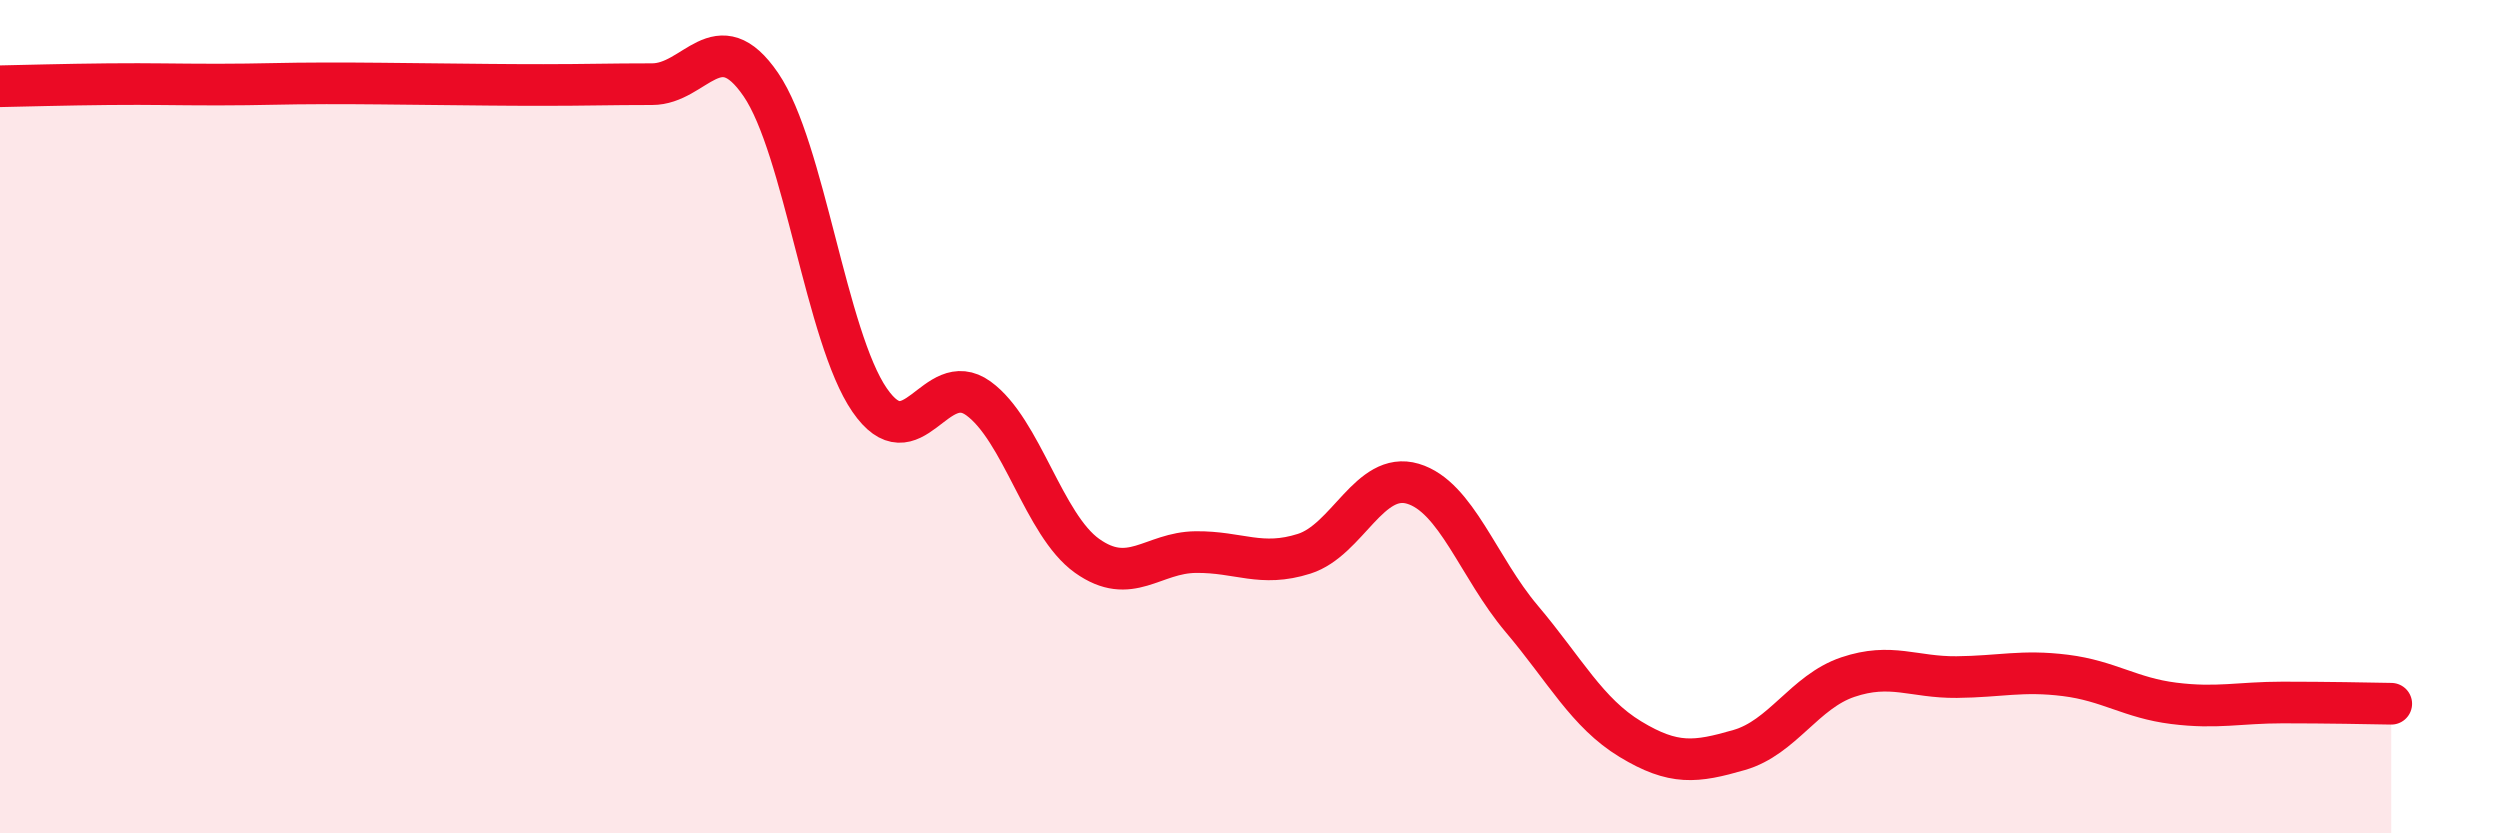
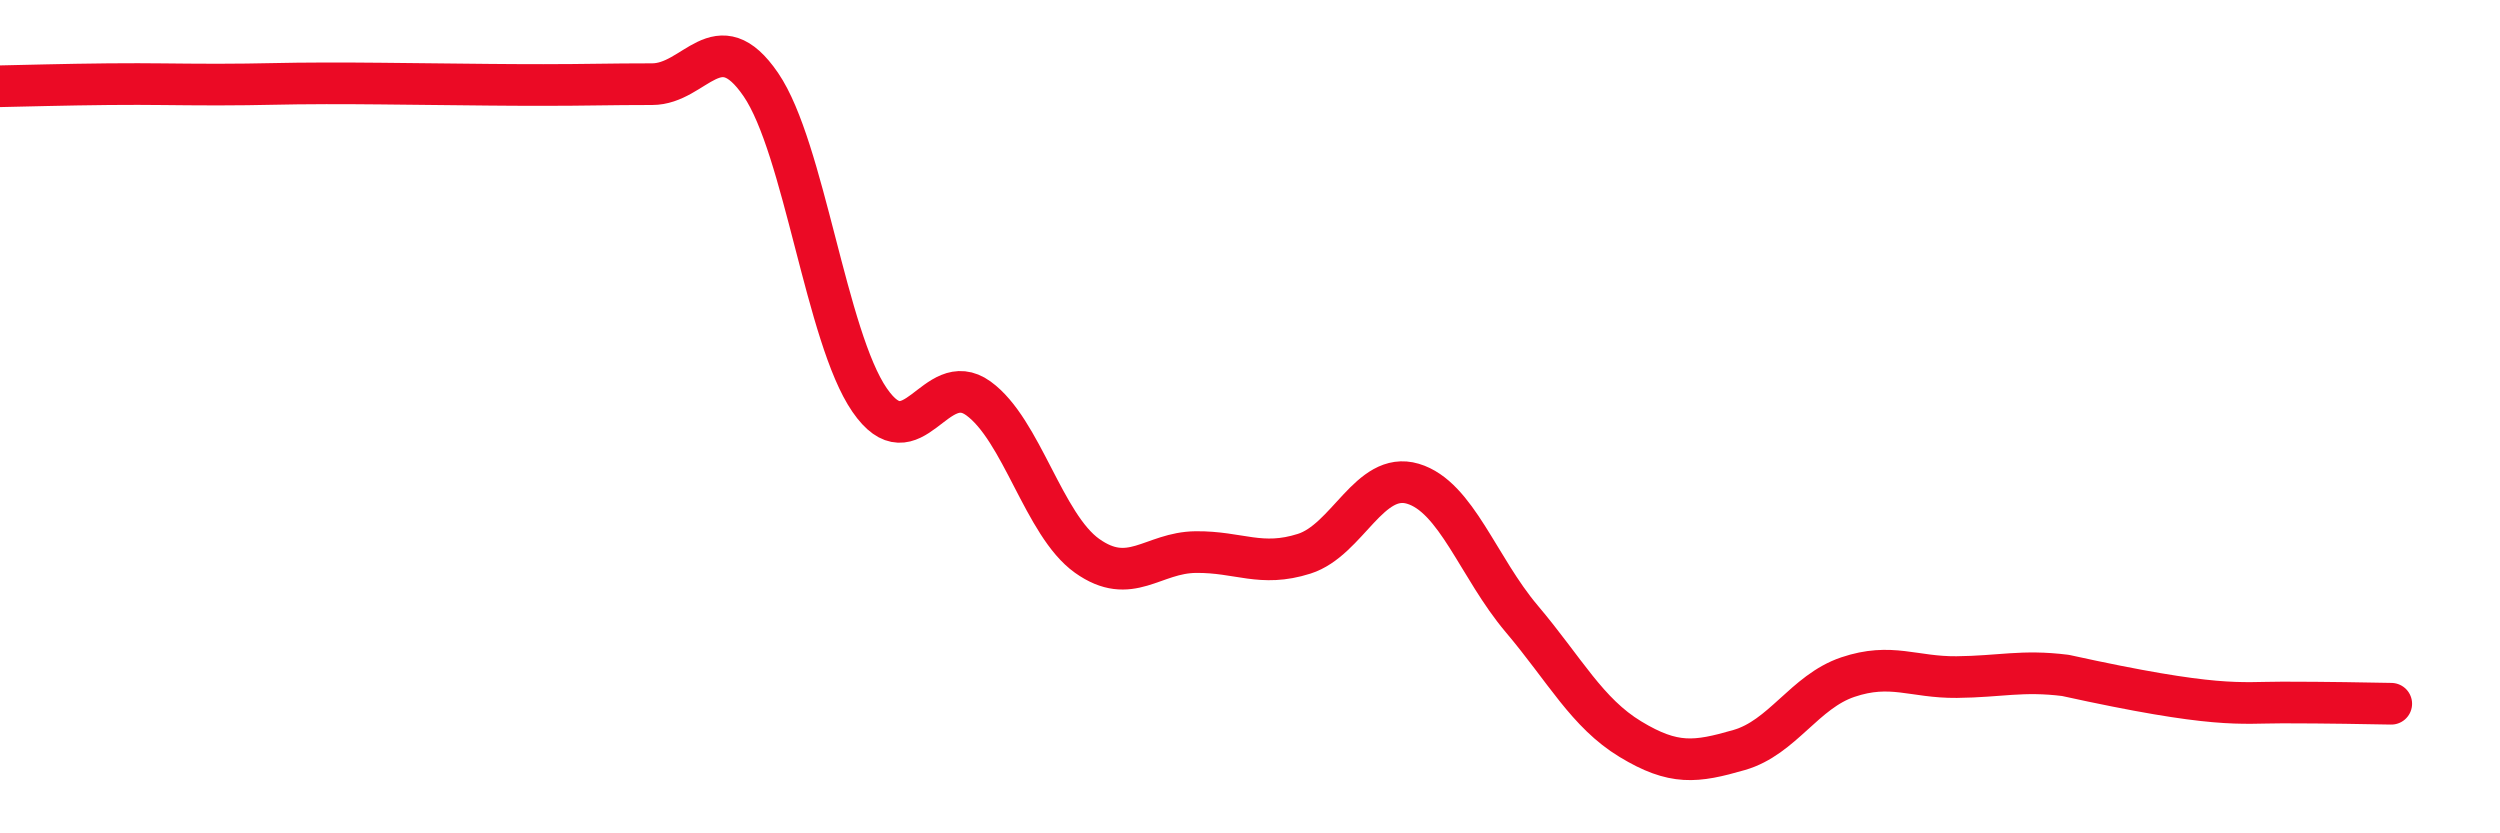
<svg xmlns="http://www.w3.org/2000/svg" width="60" height="20" viewBox="0 0 60 20">
-   <path d="M 0,2.07 C 0.52,2.06 1.57,2.03 2.61,2.02 C 3.65,2.01 4.18,2.03 5.22,2.03 C 6.26,2.03 6.79,2 7.83,2 C 8.87,2 9.39,2.01 10.43,2.02 C 11.47,2.03 12,2.04 13.04,2.04 C 14.08,2.04 14.61,2.02 15.65,2.02 C 16.69,2.02 17.22,0.51 18.26,2.03 C 19.3,3.55 19.83,8.09 20.87,9.6 C 21.91,11.11 22.44,8.81 23.48,9.56 C 24.52,10.31 25.05,12.6 26.09,13.34 C 27.13,14.08 27.66,13.26 28.7,13.25 C 29.74,13.24 30.26,13.62 31.3,13.29 C 32.34,12.96 32.87,11.3 33.91,11.61 C 34.95,11.92 35.48,13.62 36.52,14.85 C 37.56,16.08 38.09,17.11 39.13,17.74 C 40.17,18.37 40.7,18.3 41.74,18 C 42.78,17.7 43.31,16.6 44.35,16.25 C 45.39,15.9 45.92,16.26 46.96,16.25 C 48,16.24 48.53,16.08 49.57,16.21 C 50.61,16.34 51.13,16.75 52.17,16.88 C 53.21,17.01 53.74,16.86 54.78,16.86 C 55.82,16.86 56.87,16.88 57.39,16.89L57.39 20L0 20Z" fill="#EB0A25" opacity="0.1" stroke-linecap="round" stroke-linejoin="round" />
-   <path d="M 0,2.07 C 0.52,2.06 1.57,2.03 2.61,2.02 C 3.65,2.01 4.18,2.03 5.22,2.03 C 6.26,2.03 6.79,2 7.83,2 C 8.87,2 9.39,2.01 10.43,2.02 C 11.47,2.03 12,2.04 13.04,2.04 C 14.08,2.04 14.61,2.02 15.65,2.02 C 16.69,2.02 17.22,0.51 18.26,2.03 C 19.3,3.55 19.83,8.09 20.87,9.6 C 21.91,11.11 22.44,8.81 23.48,9.56 C 24.52,10.31 25.05,12.6 26.09,13.34 C 27.13,14.08 27.66,13.26 28.7,13.25 C 29.74,13.24 30.26,13.62 31.3,13.29 C 32.34,12.96 32.87,11.3 33.91,11.61 C 34.95,11.92 35.48,13.62 36.52,14.85 C 37.56,16.08 38.09,17.11 39.13,17.74 C 40.17,18.37 40.7,18.3 41.74,18 C 42.78,17.7 43.31,16.6 44.35,16.25 C 45.39,15.9 45.92,16.26 46.96,16.25 C 48,16.24 48.53,16.08 49.57,16.21 C 50.61,16.34 51.13,16.75 52.17,16.88 C 53.21,17.01 53.74,16.86 54.78,16.86 C 55.82,16.86 56.87,16.88 57.39,16.89" stroke="#EB0A25" stroke-width="1" fill="none" stroke-linecap="round" stroke-linejoin="round" />
+   <path d="M 0,2.07 C 0.52,2.06 1.57,2.03 2.61,2.02 C 3.65,2.01 4.18,2.03 5.22,2.03 C 6.26,2.03 6.79,2 7.83,2 C 8.87,2 9.39,2.01 10.43,2.02 C 11.47,2.03 12,2.04 13.04,2.04 C 14.08,2.04 14.61,2.02 15.65,2.02 C 16.69,2.02 17.22,0.51 18.26,2.03 C 19.3,3.55 19.83,8.09 20.87,9.6 C 21.91,11.11 22.44,8.81 23.48,9.56 C 24.52,10.31 25.05,12.6 26.09,13.34 C 27.13,14.08 27.66,13.26 28.7,13.25 C 29.74,13.24 30.26,13.62 31.3,13.29 C 32.34,12.96 32.87,11.3 33.91,11.61 C 34.95,11.92 35.48,13.62 36.52,14.85 C 37.56,16.08 38.09,17.11 39.13,17.74 C 40.17,18.37 40.7,18.3 41.74,18 C 42.78,17.7 43.31,16.6 44.35,16.25 C 45.39,15.9 45.92,16.26 46.96,16.25 C 48,16.24 48.53,16.08 49.57,16.21 C 53.21,17.01 53.74,16.86 54.78,16.86 C 55.82,16.86 56.87,16.88 57.39,16.89" stroke="#EB0A25" stroke-width="1" fill="none" stroke-linecap="round" stroke-linejoin="round" />
</svg>